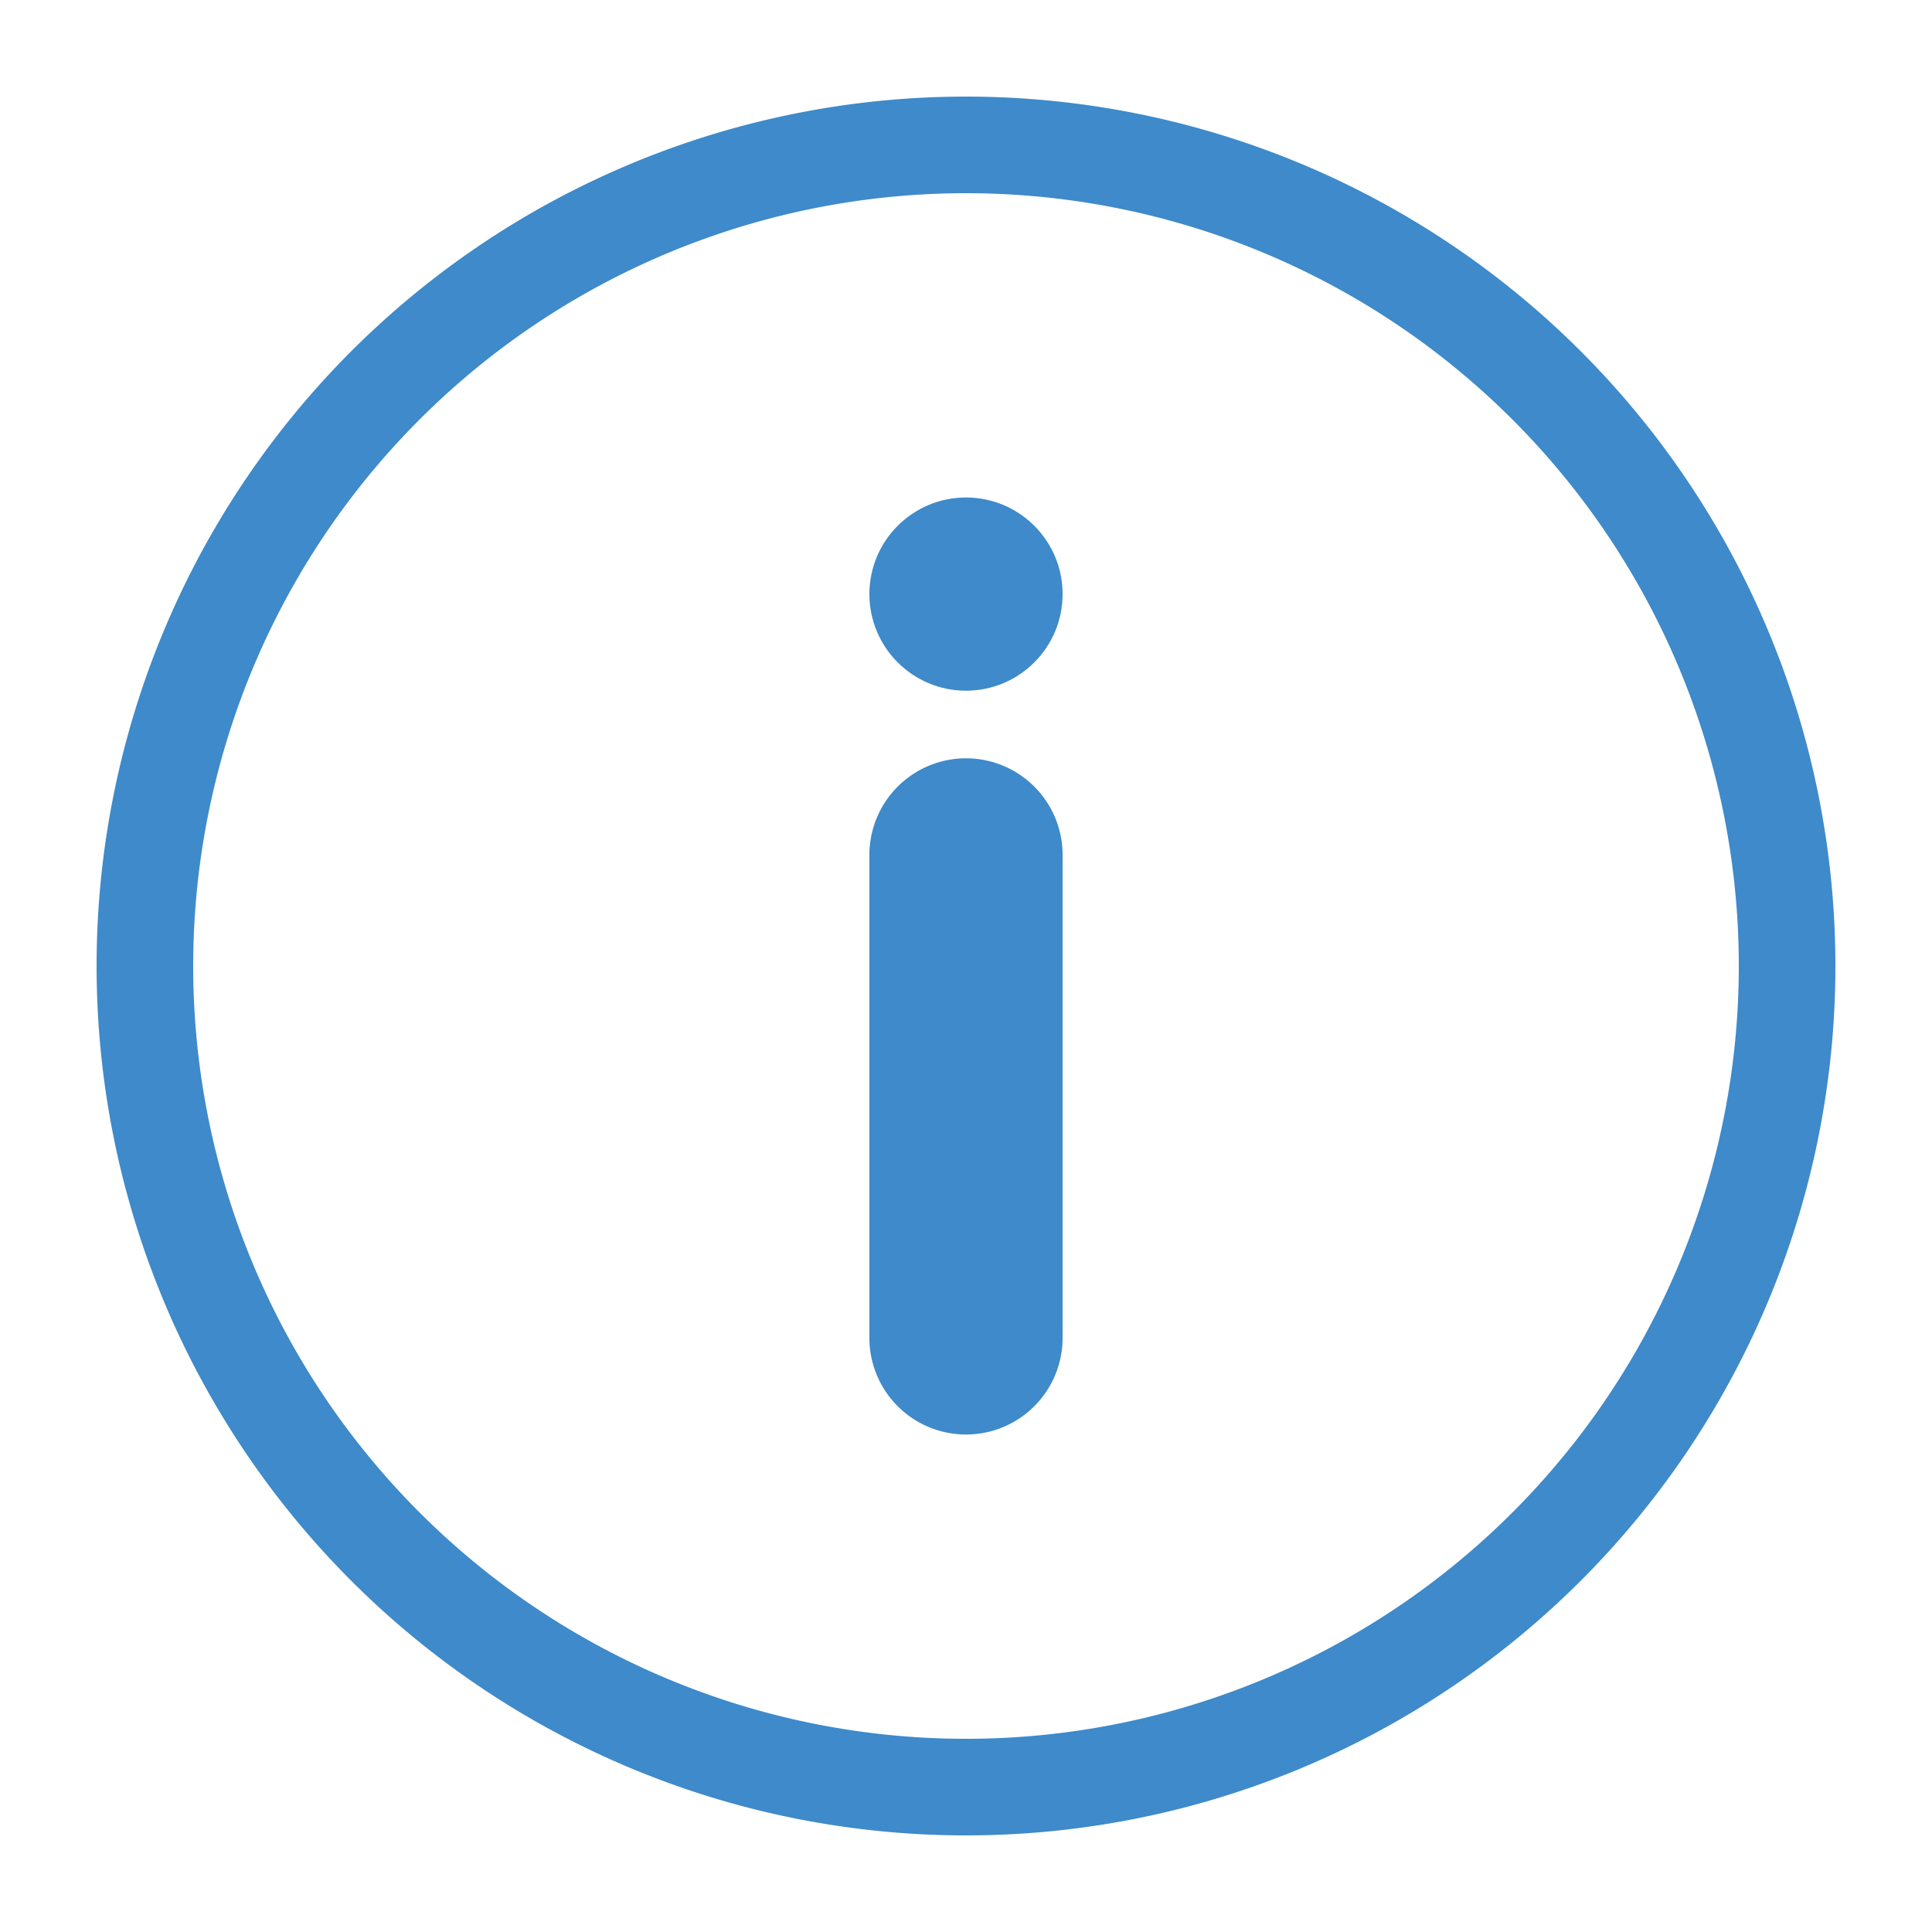
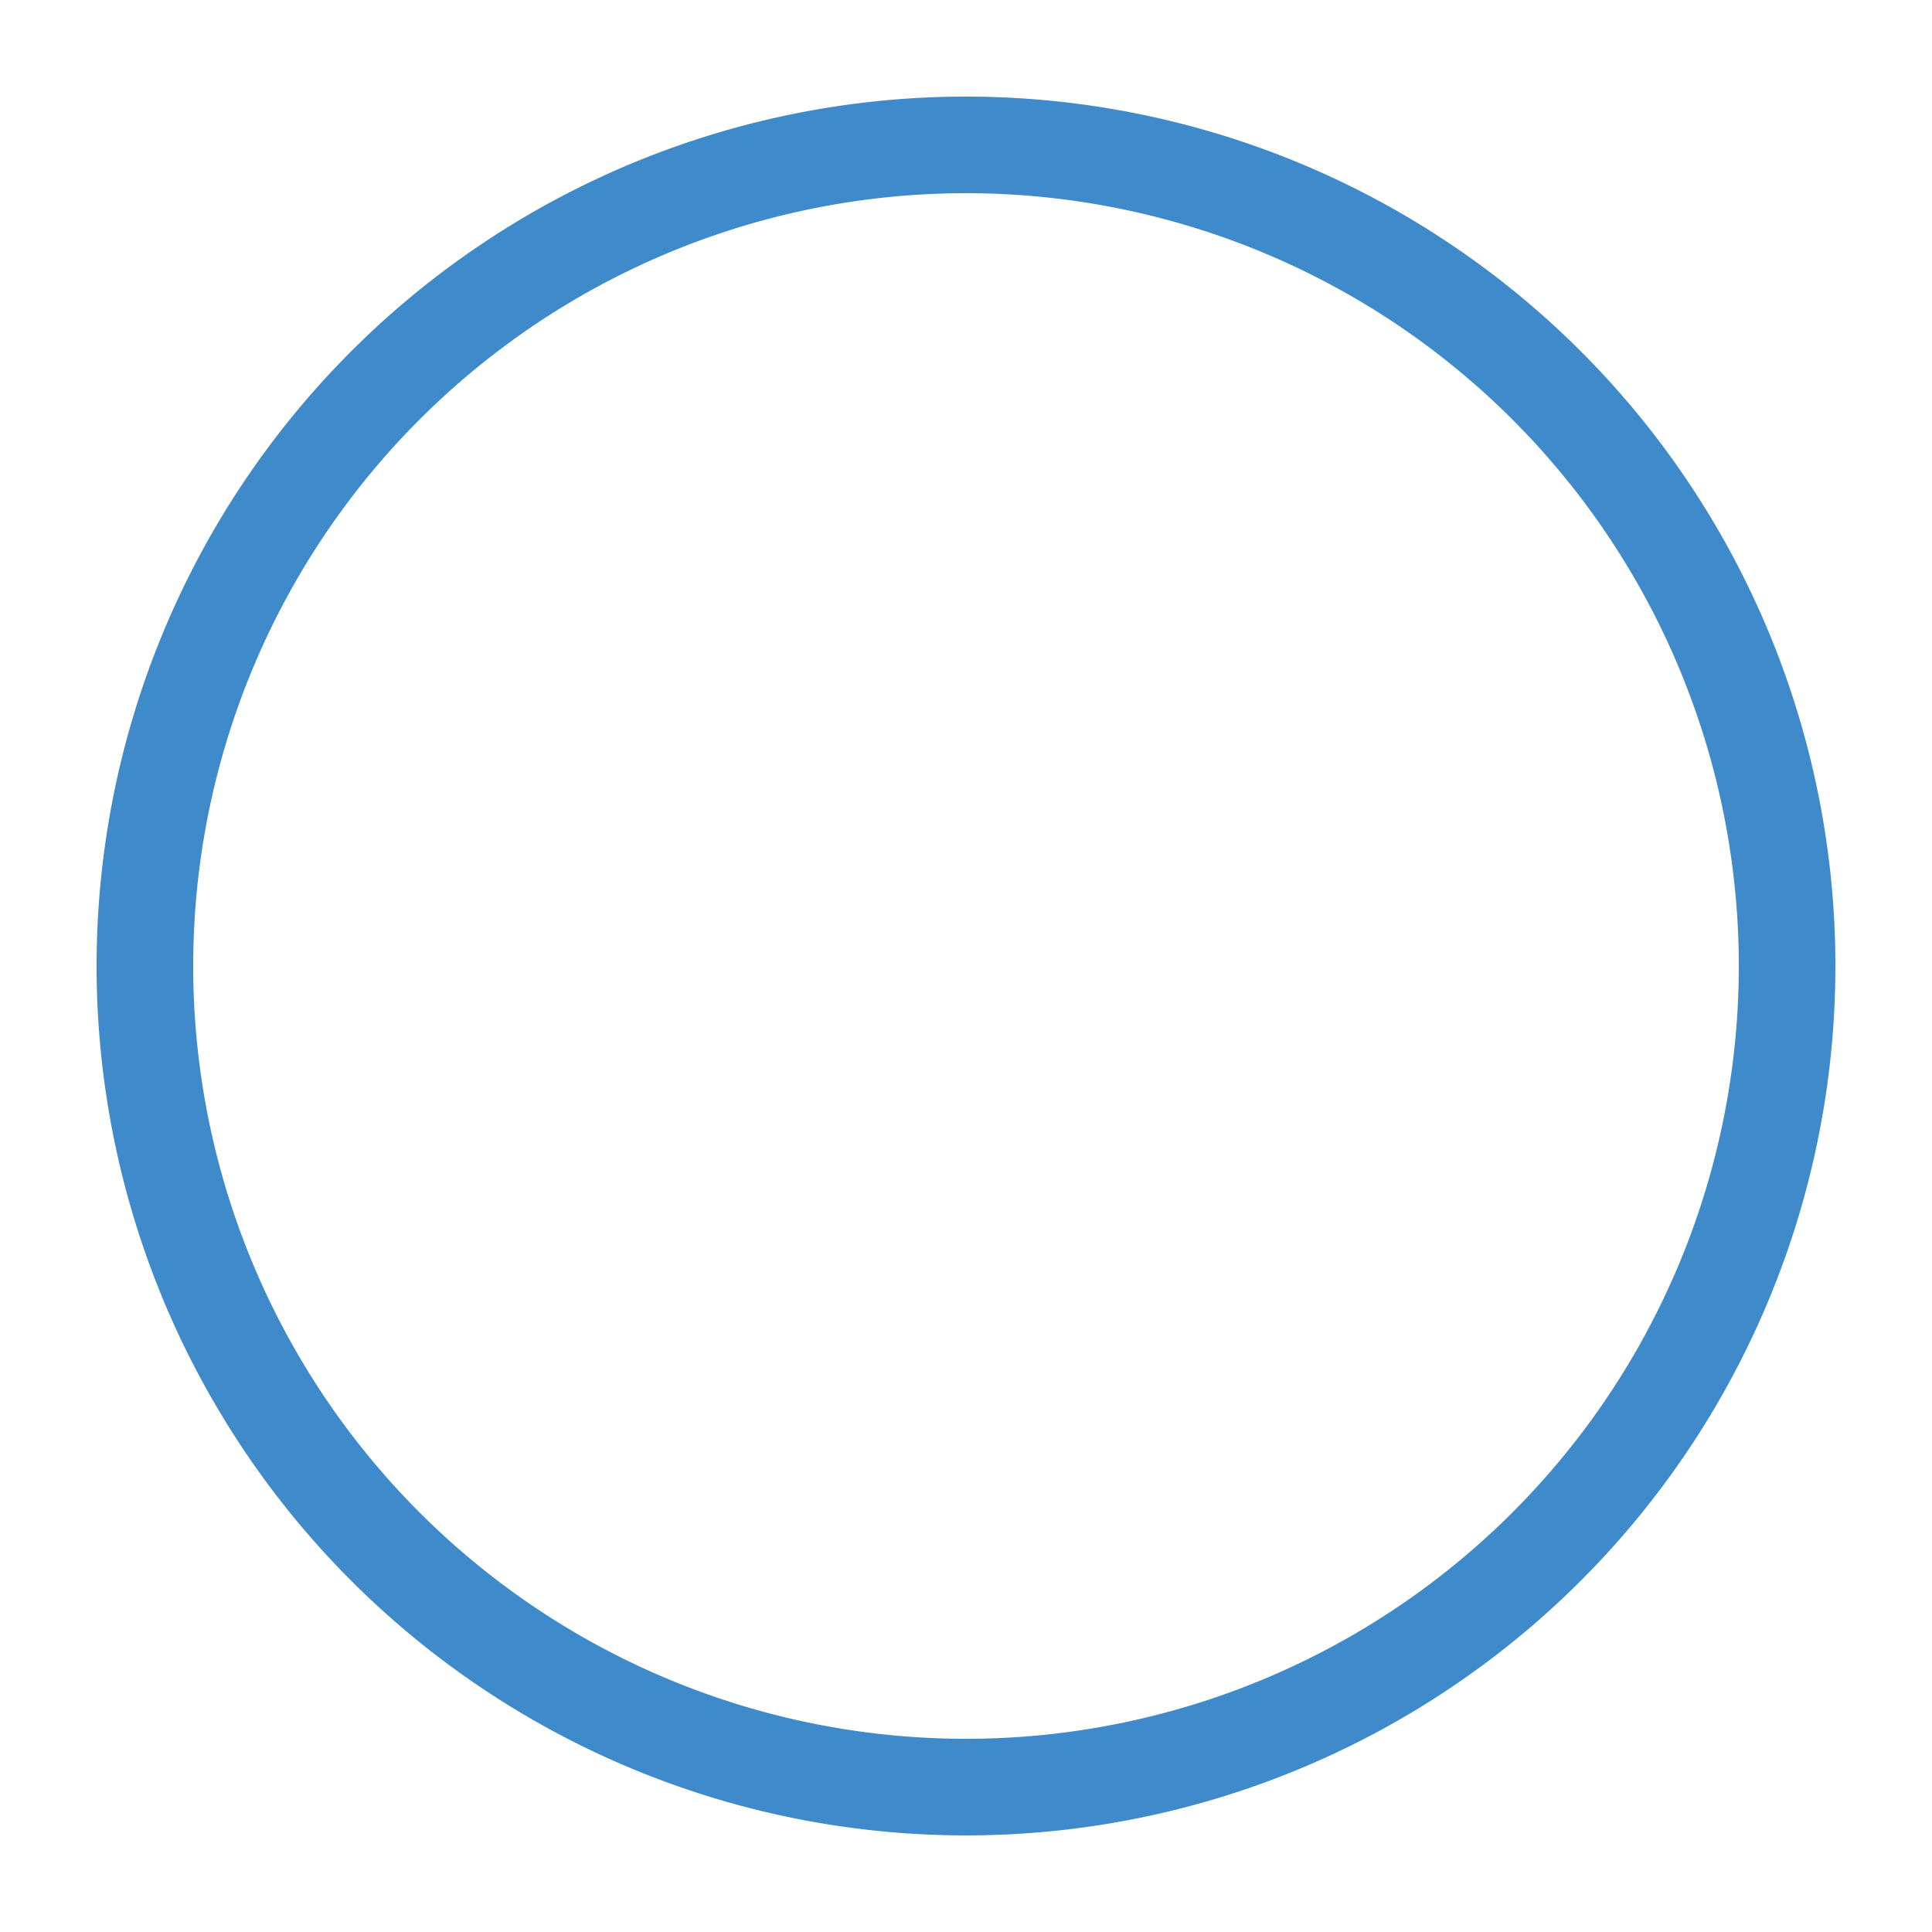
<svg xmlns="http://www.w3.org/2000/svg" viewBox="0 0 200 200">
  <defs>
    <style>.a{fill:#3e8aca;}</style>
  </defs>
  <path class="a" d="M100,10a90,90,0,1,0,90,90A90,90,0,0,0,100,10Zm0,170a80,80,0,1,1,80-80A80,80,0,0,1,100,180Z" />
-   <circle class="a" cx="100" cy="61.5" r="10" />
-   <path class="a" d="M100,78.5a10,10,0,0,0-10,10v50a10,10,0,0,0,20,0v-50A10,10,0,0,0,100,78.5Z" />
</svg>